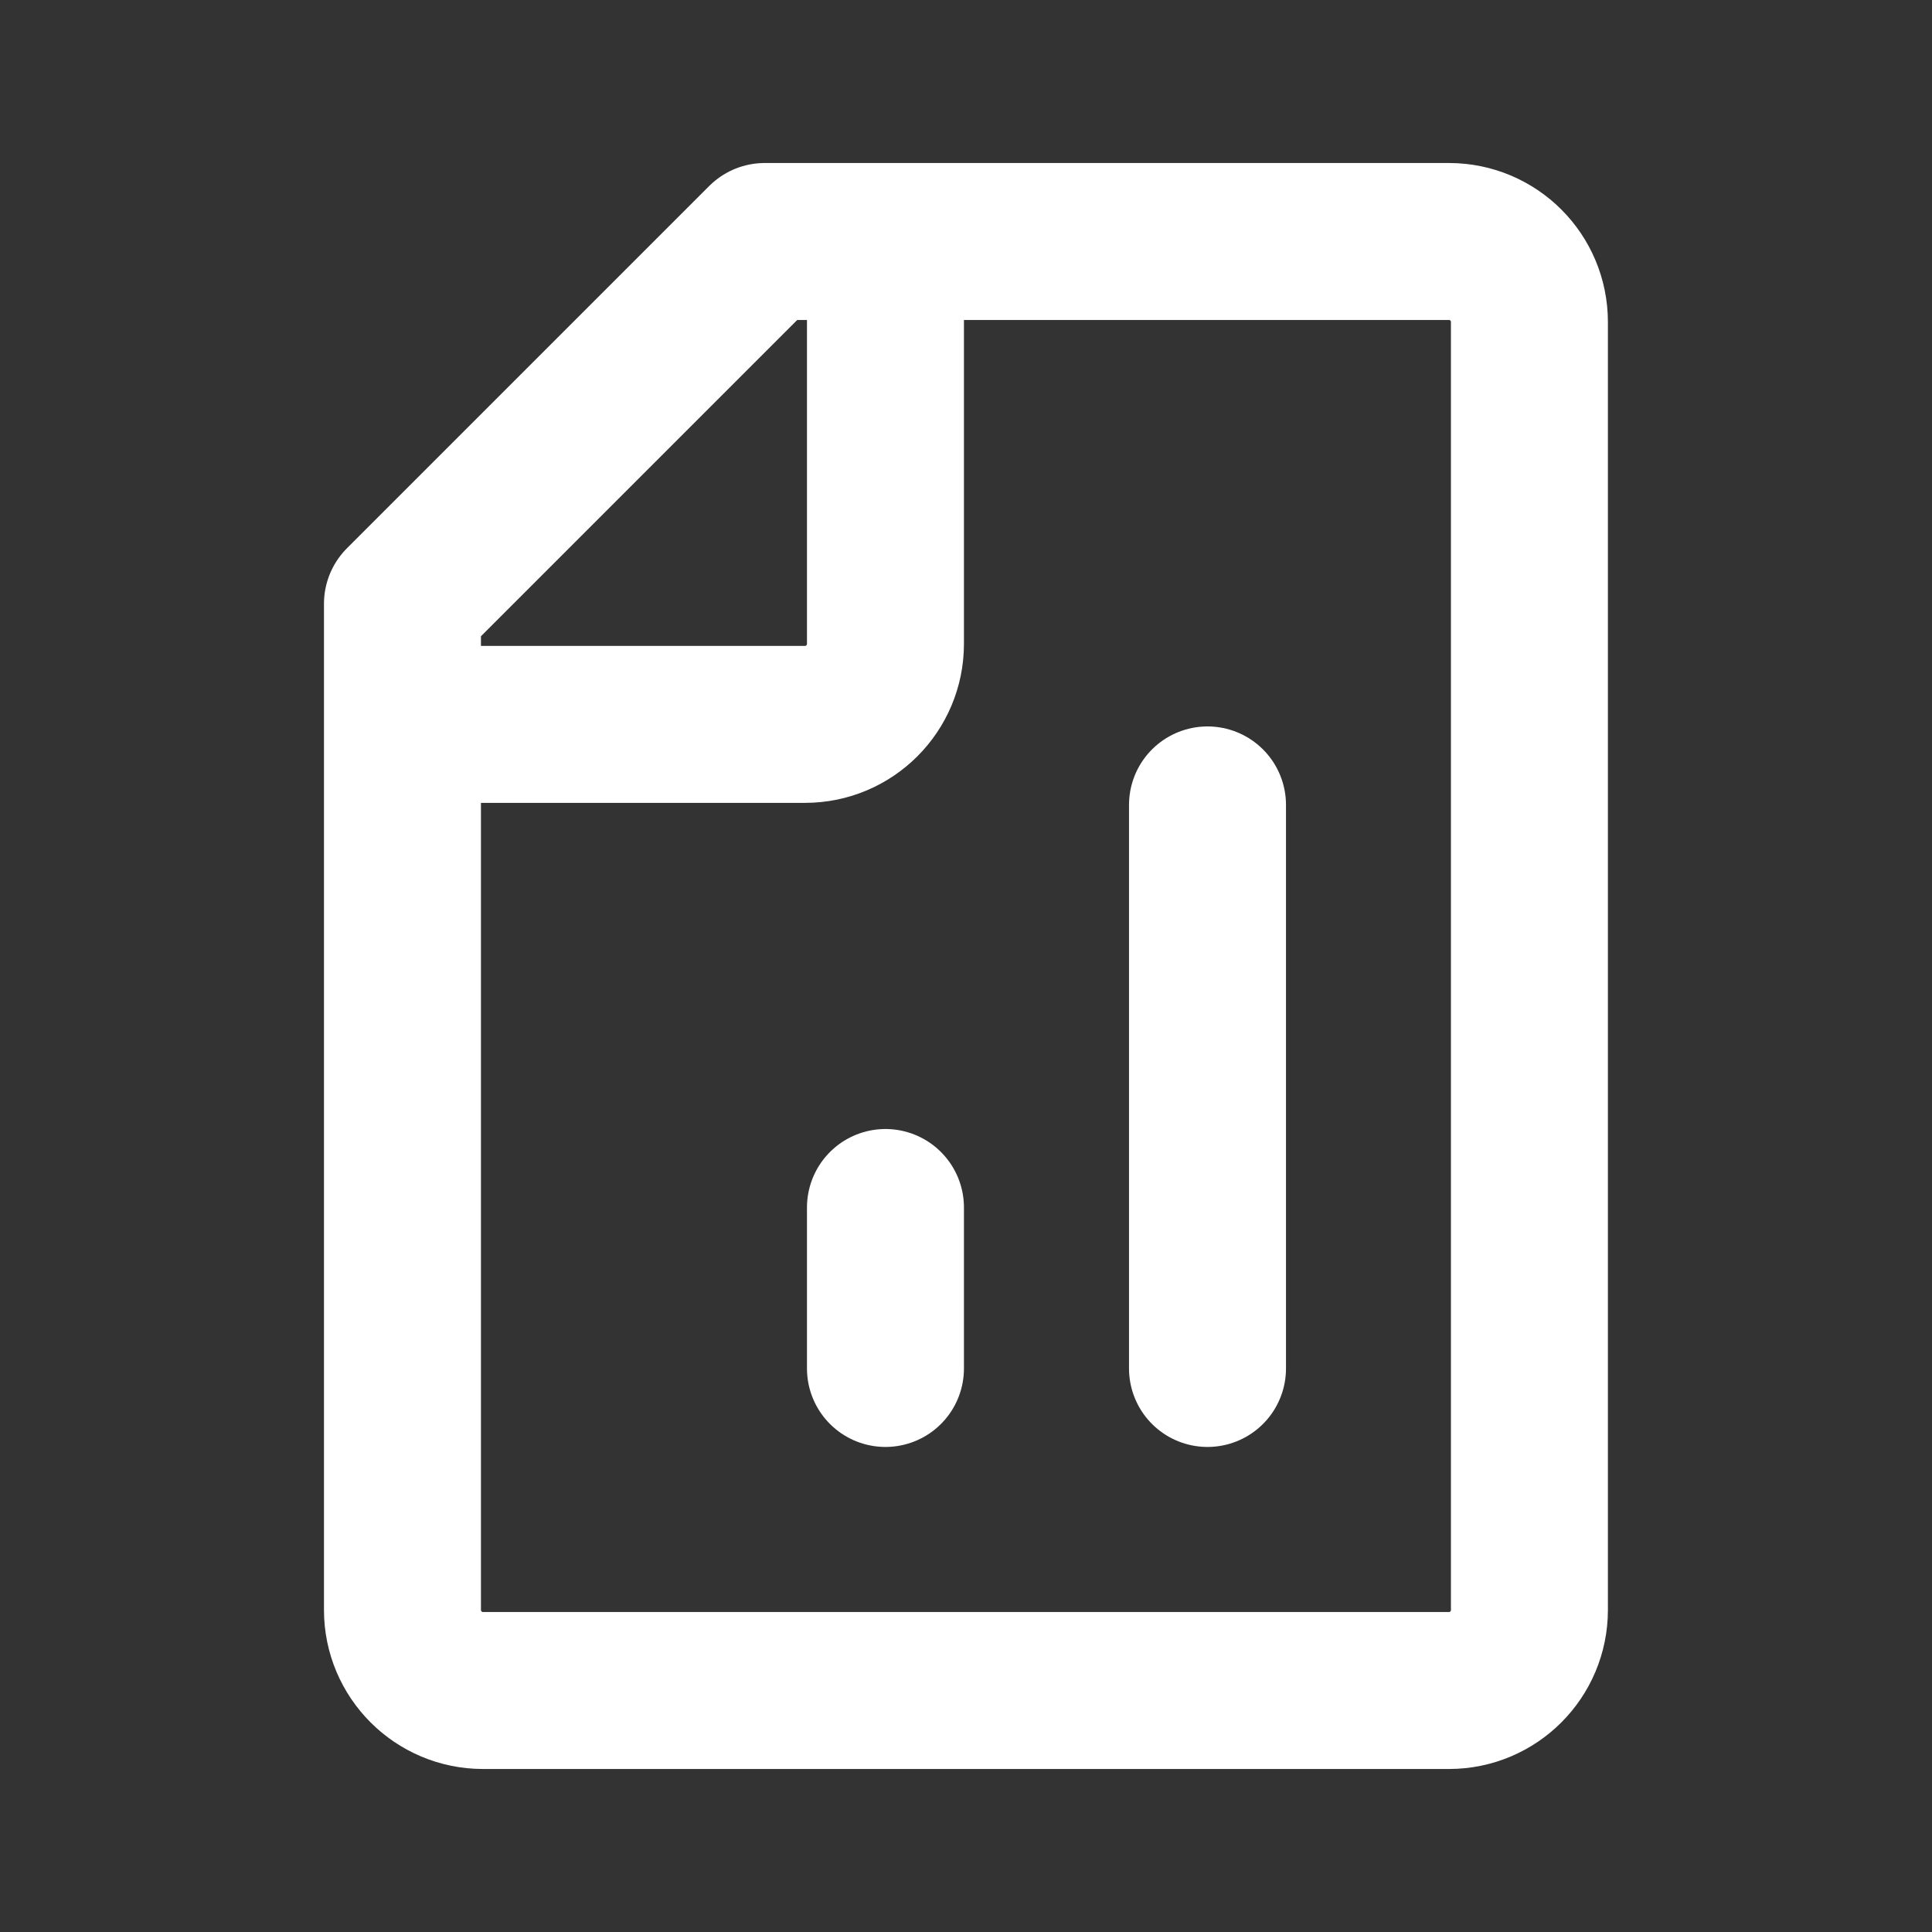
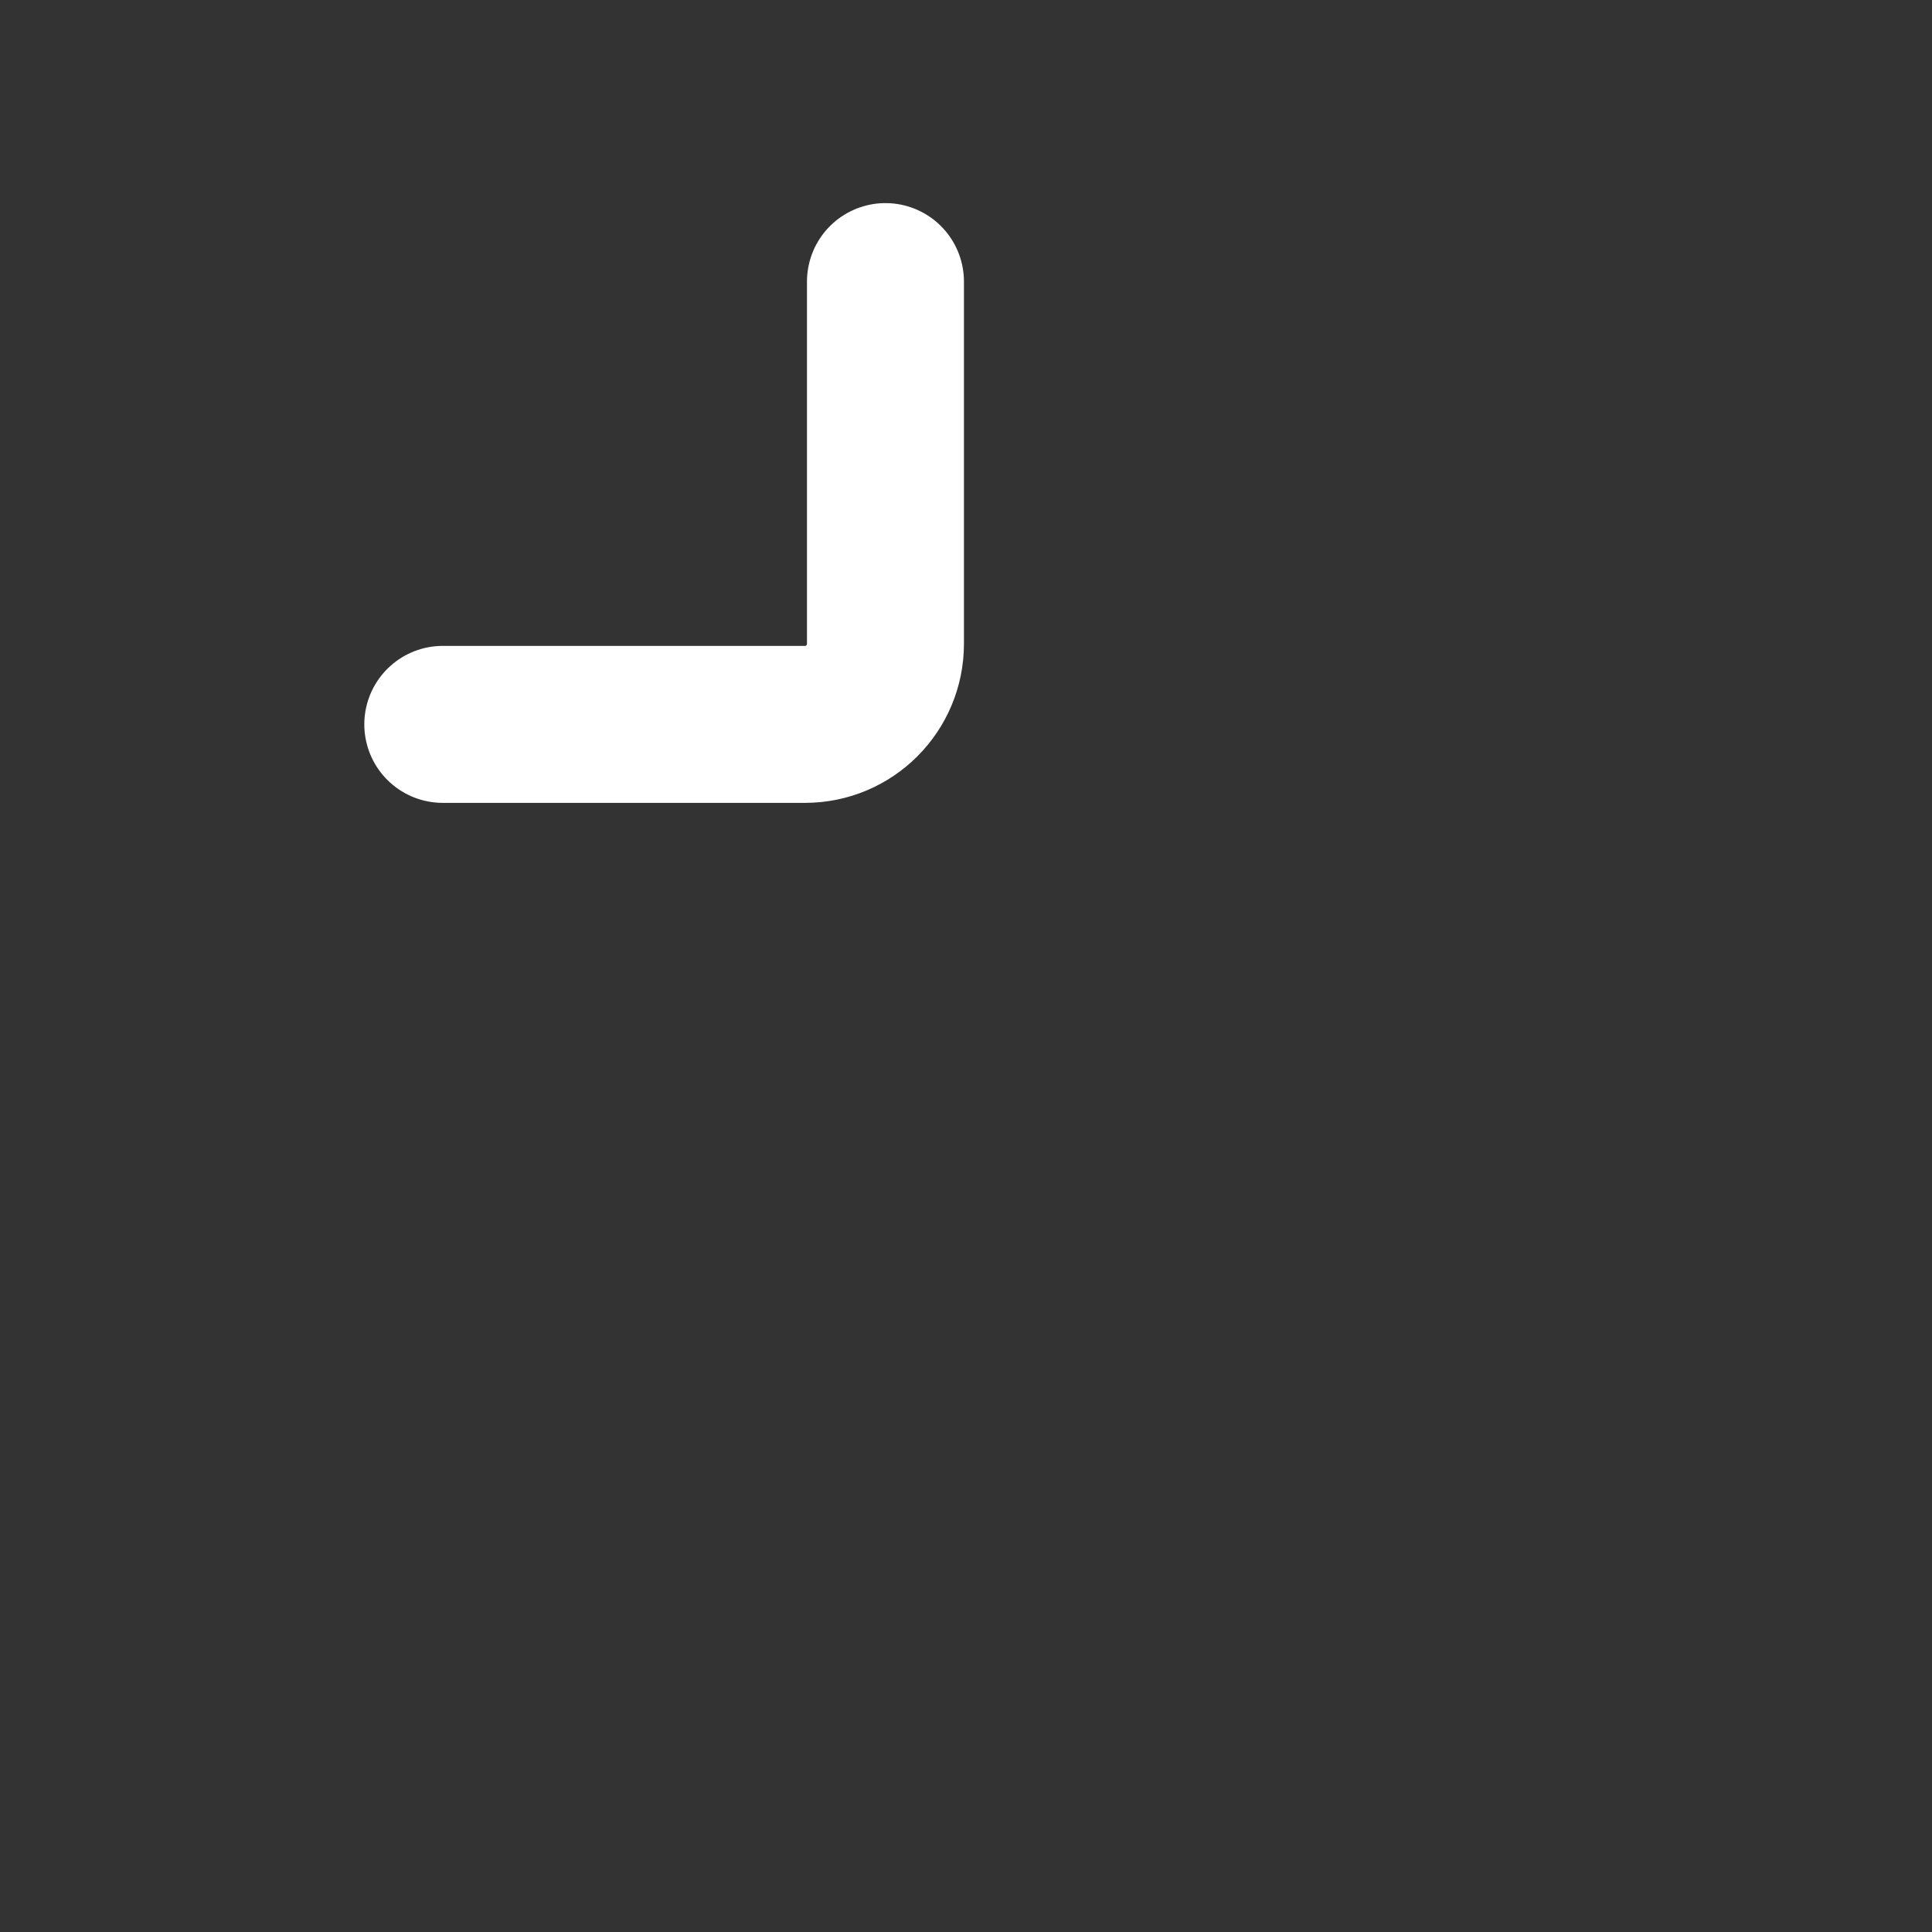
<svg xmlns="http://www.w3.org/2000/svg" width="16" height="16" viewBox="0 0 16 16" fill="none">
  <rect x="0" y="0" width="16" height="16" fill="#333333" stroke="none" />
-   <path d="M12.666 2.667C12.666 2.298 12.368 2 12 2H6.333L3.333 5V13.333C3.333 13.701 3.632 14 4 14H12C12.368 14 12.666 13.701 12.666 13.333V2.667Z" stroke="white" stroke-width="1.3" stroke-linecap="round" stroke-linejoin="round" />
  <path d="M7.333 2.332V5.332C7.333 5.7 7.035 5.999 6.667 5.999H3.667" stroke="white" stroke-width="1.3" stroke-linecap="round" />
-   <path d="M7.333 11.333L7.333 10" stroke="white" stroke-width="1.3" stroke-linecap="round" stroke-linejoin="round" />
-   <path d="M10 11.333L10 6.666" stroke="white" stroke-width="1.3" stroke-linecap="round" stroke-linejoin="round" />
</svg>